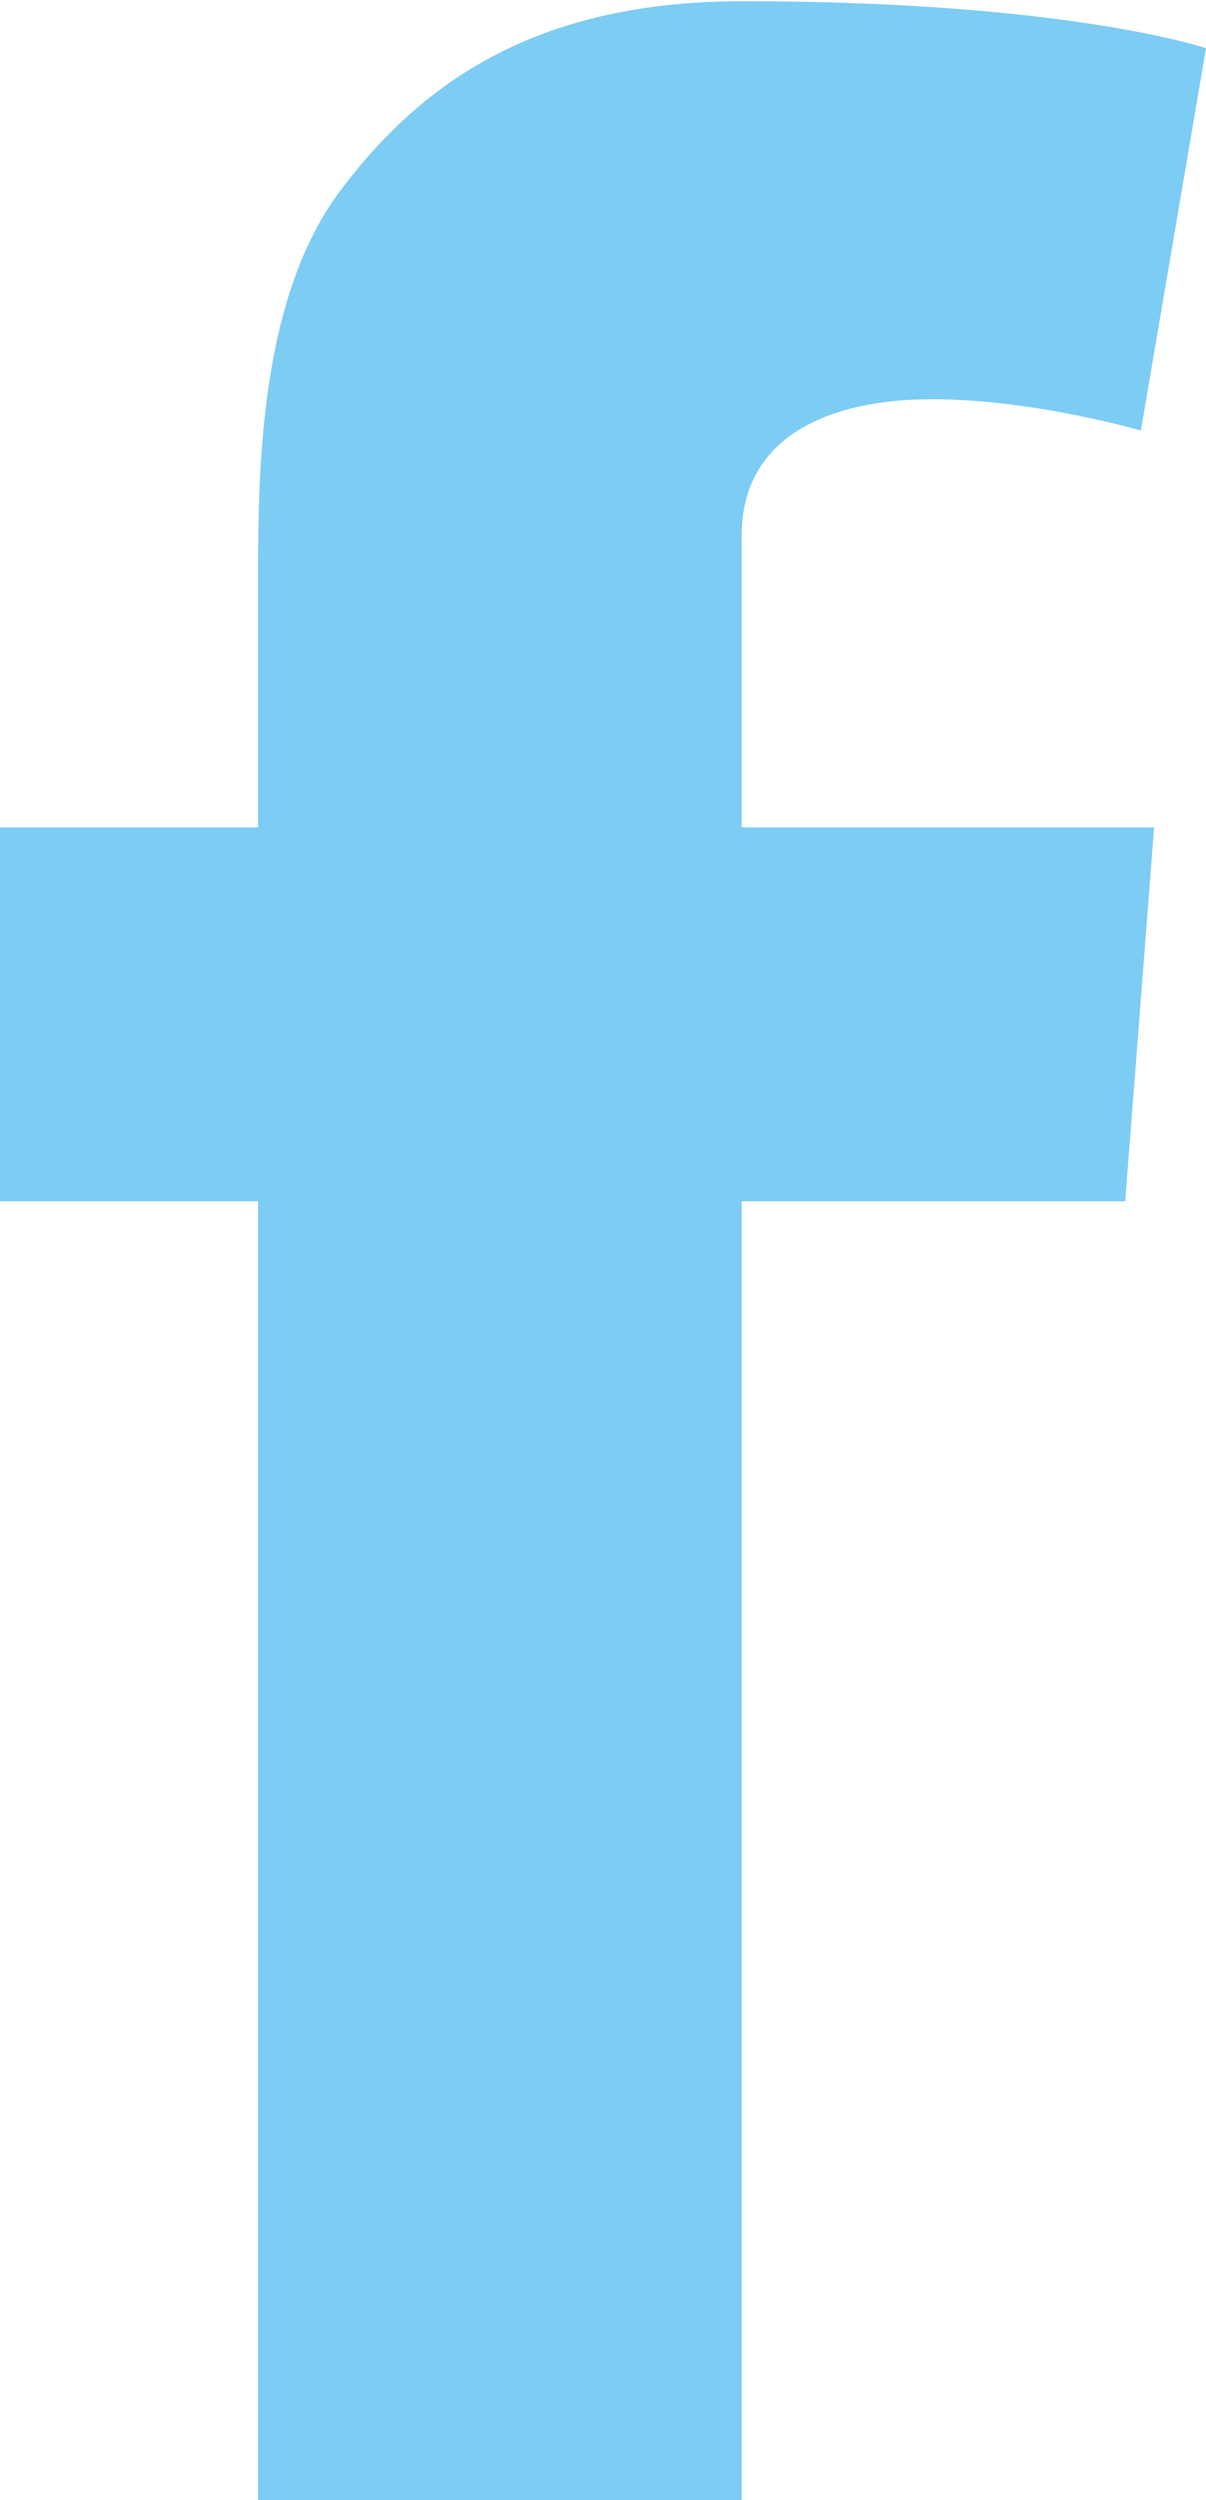
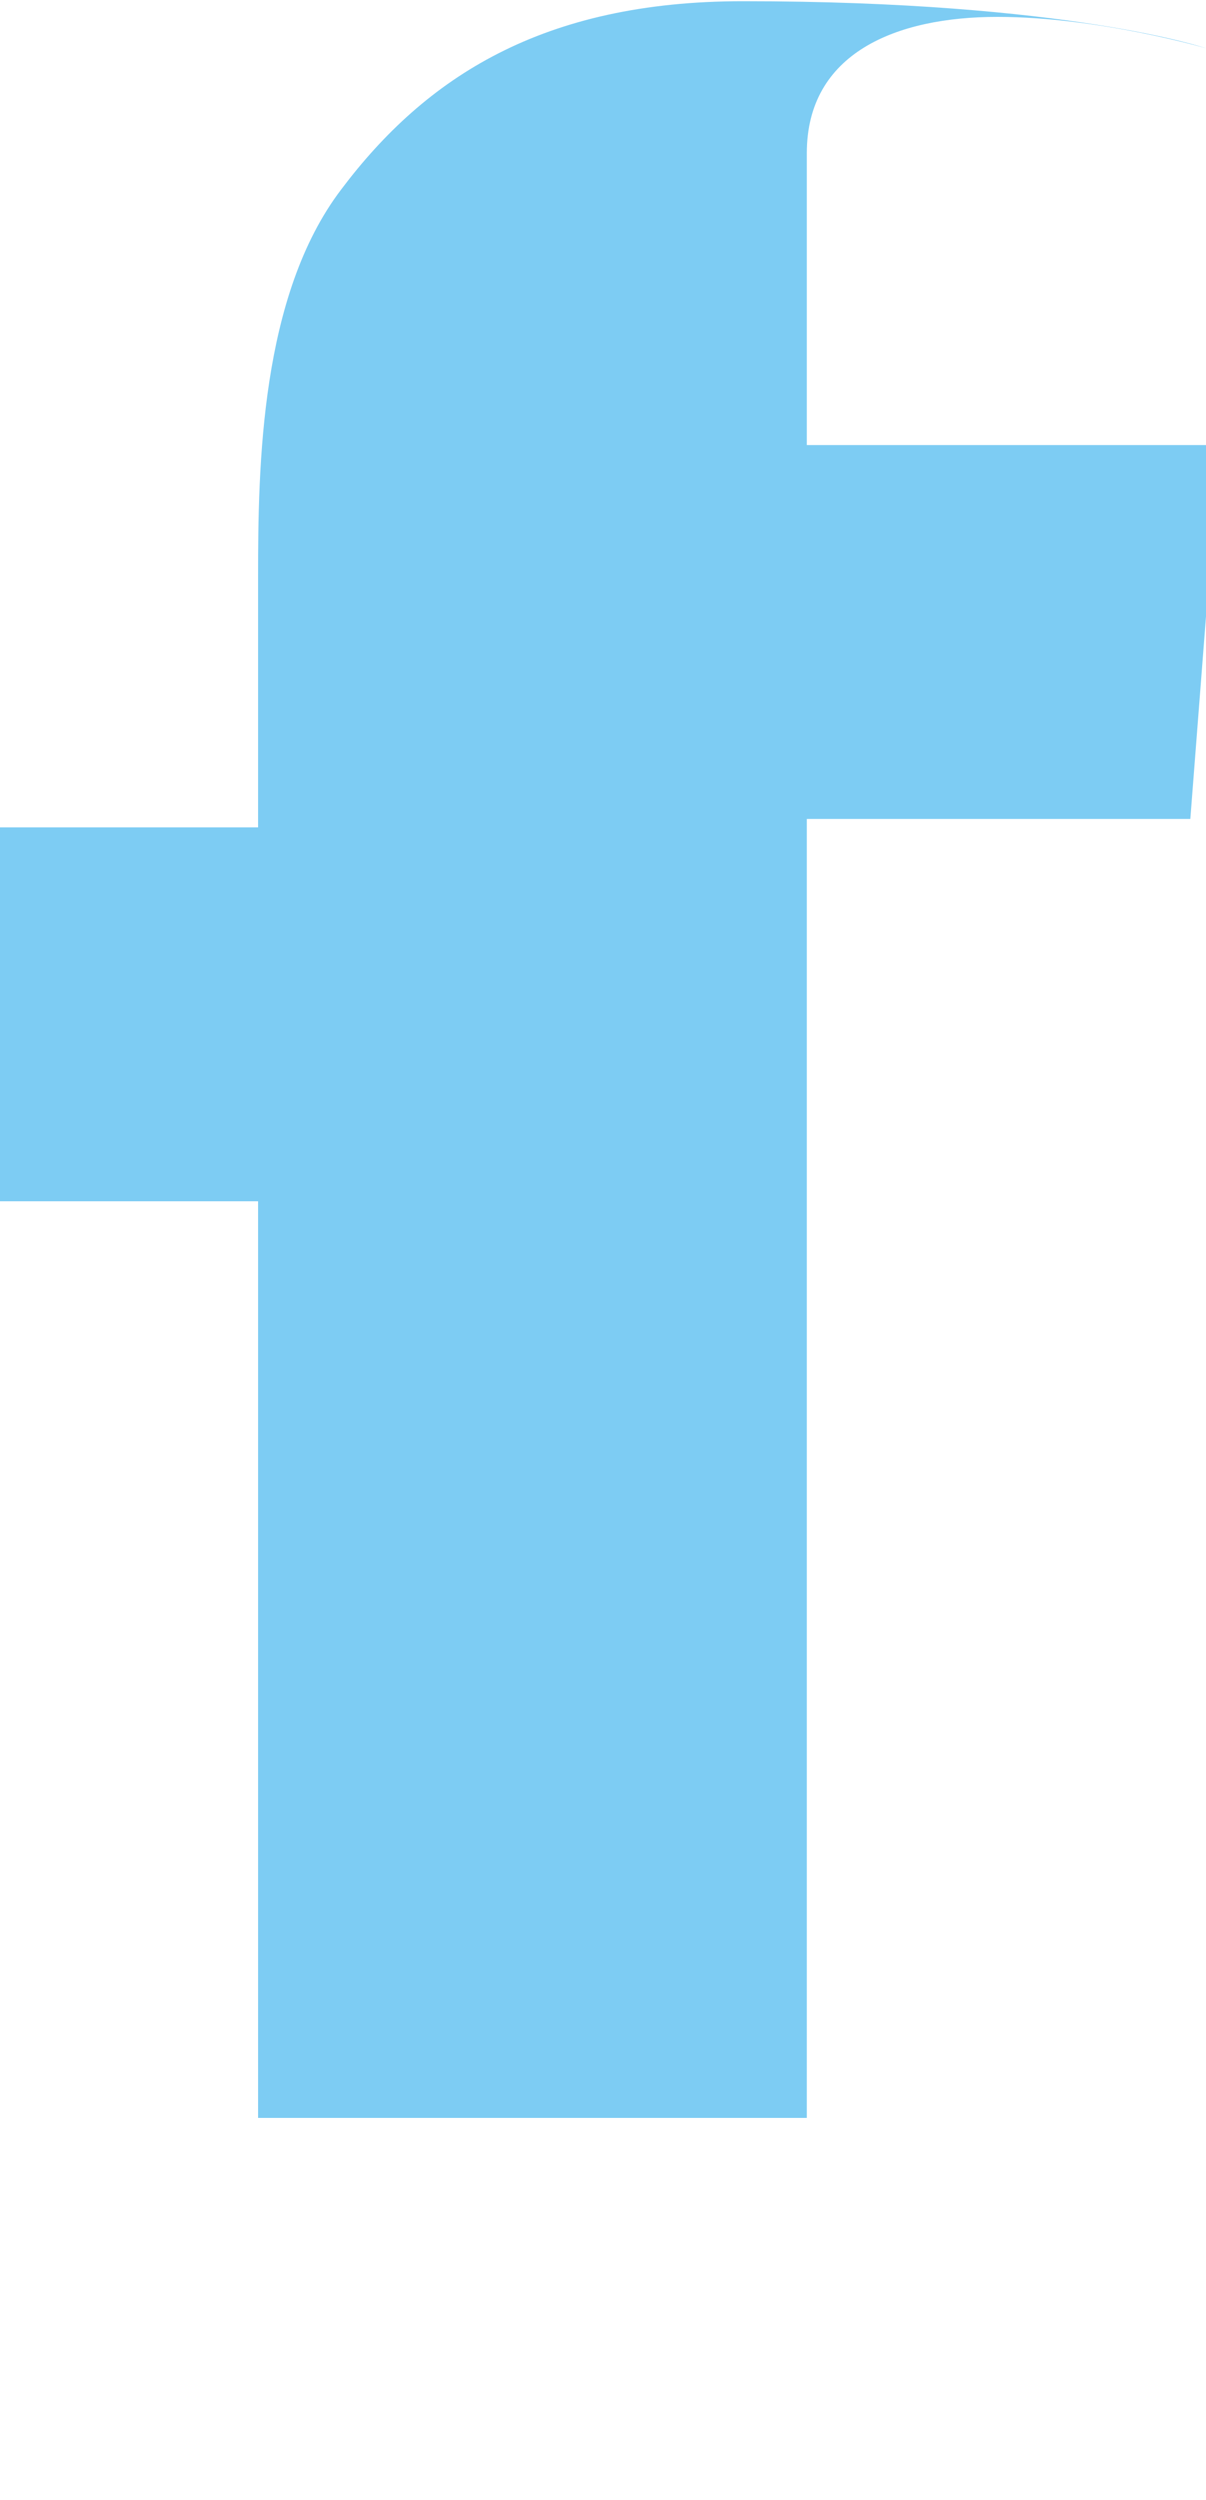
<svg xmlns="http://www.w3.org/2000/svg" id="uuid-4360a81a-a323-467f-949c-19b79cb83799" viewBox="0 0 10 20.73">
  <defs>
    <style>.uuid-e50208d0-4197-4b7f-afb6-7bb54883b9ee{fill:#7dccf3;}</style>
  </defs>
  <g id="uuid-3e3bf8b4-1e56-43a6-8d50-0973685f4e21">
-     <path class="uuid-e50208d0-4197-4b7f-afb6-7bb54883b9ee" d="M0,6.86H2.14v-2.08c0-.92,.02-2.33,.69-3.21,.7-.93,1.67-1.56,3.33-1.56,2.7,0,3.84,.39,3.84,.39l-.54,3.17s-.89-.26-1.73-.26-1.58,.3-1.58,1.13v2.42h3.42l-.24,3.1h-3.18v10.77H2.14V9.96H0v-3.1Z" />
+     <path class="uuid-e50208d0-4197-4b7f-afb6-7bb54883b9ee" d="M0,6.86H2.14v-2.08c0-.92,.02-2.33,.69-3.21,.7-.93,1.67-1.56,3.33-1.56,2.7,0,3.84,.39,3.84,.39s-.89-.26-1.73-.26-1.58,.3-1.58,1.13v2.42h3.42l-.24,3.1h-3.18v10.77H2.14V9.96H0v-3.1Z" />
  </g>
</svg>